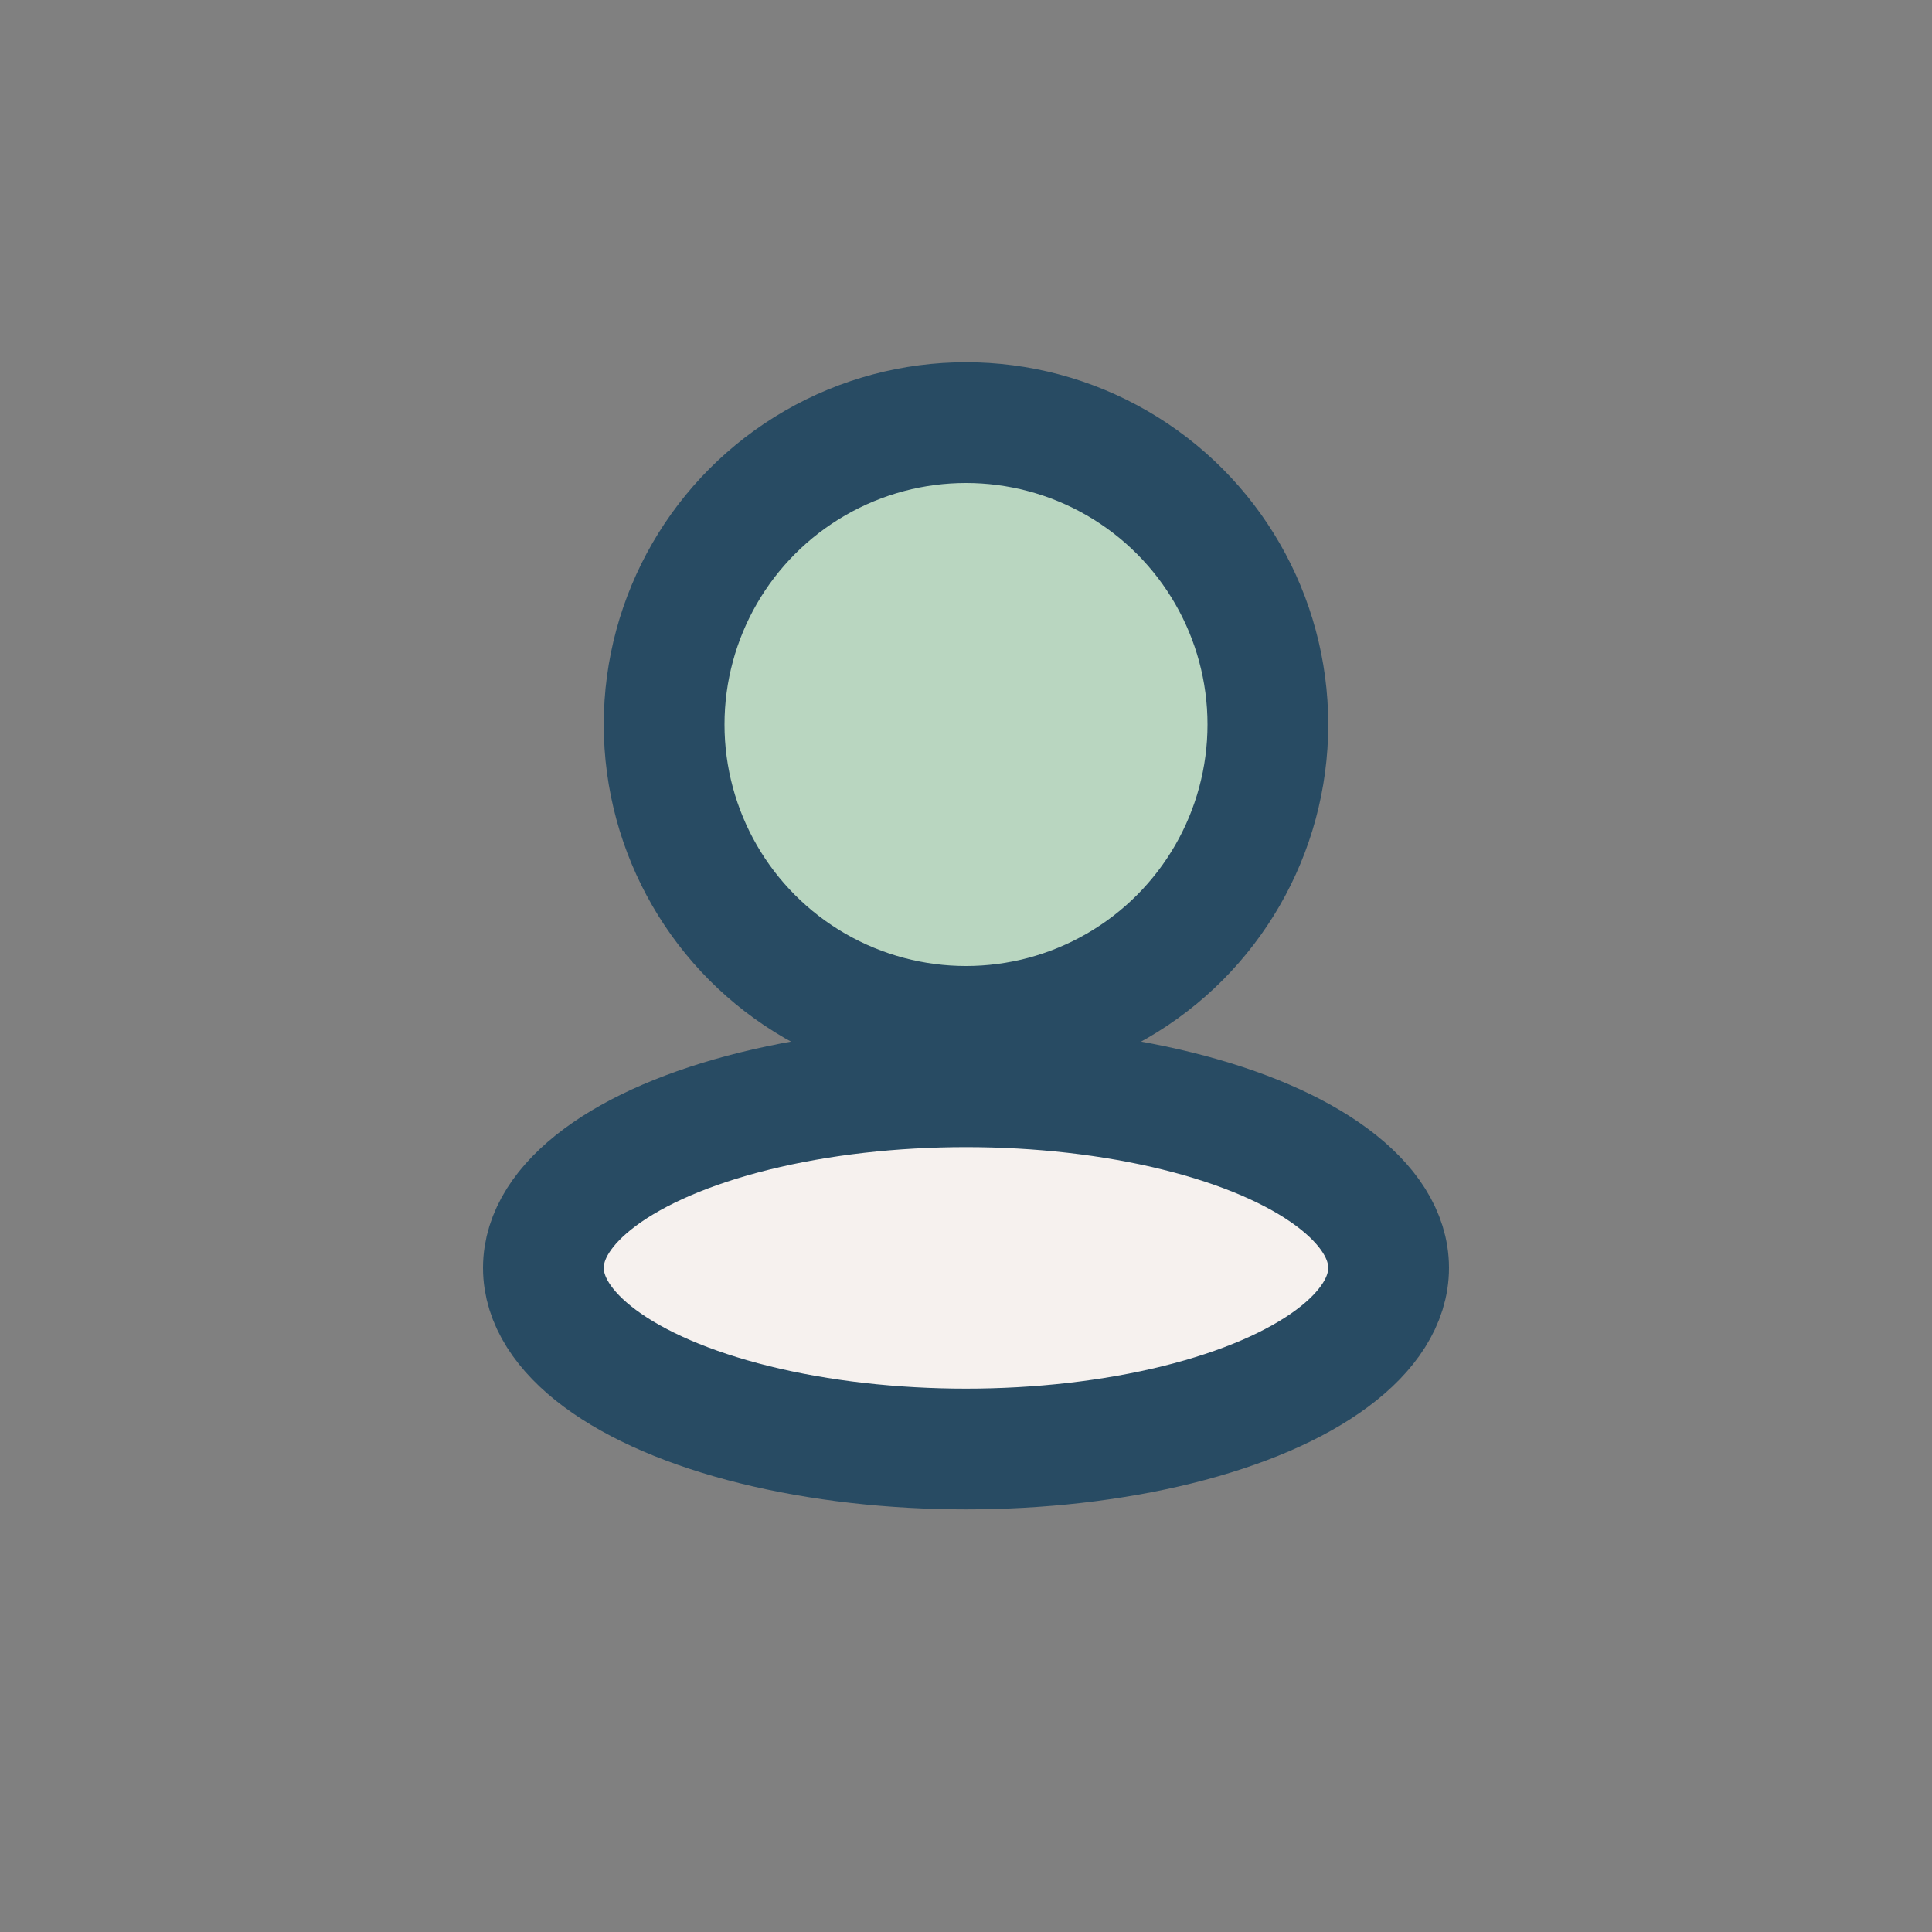
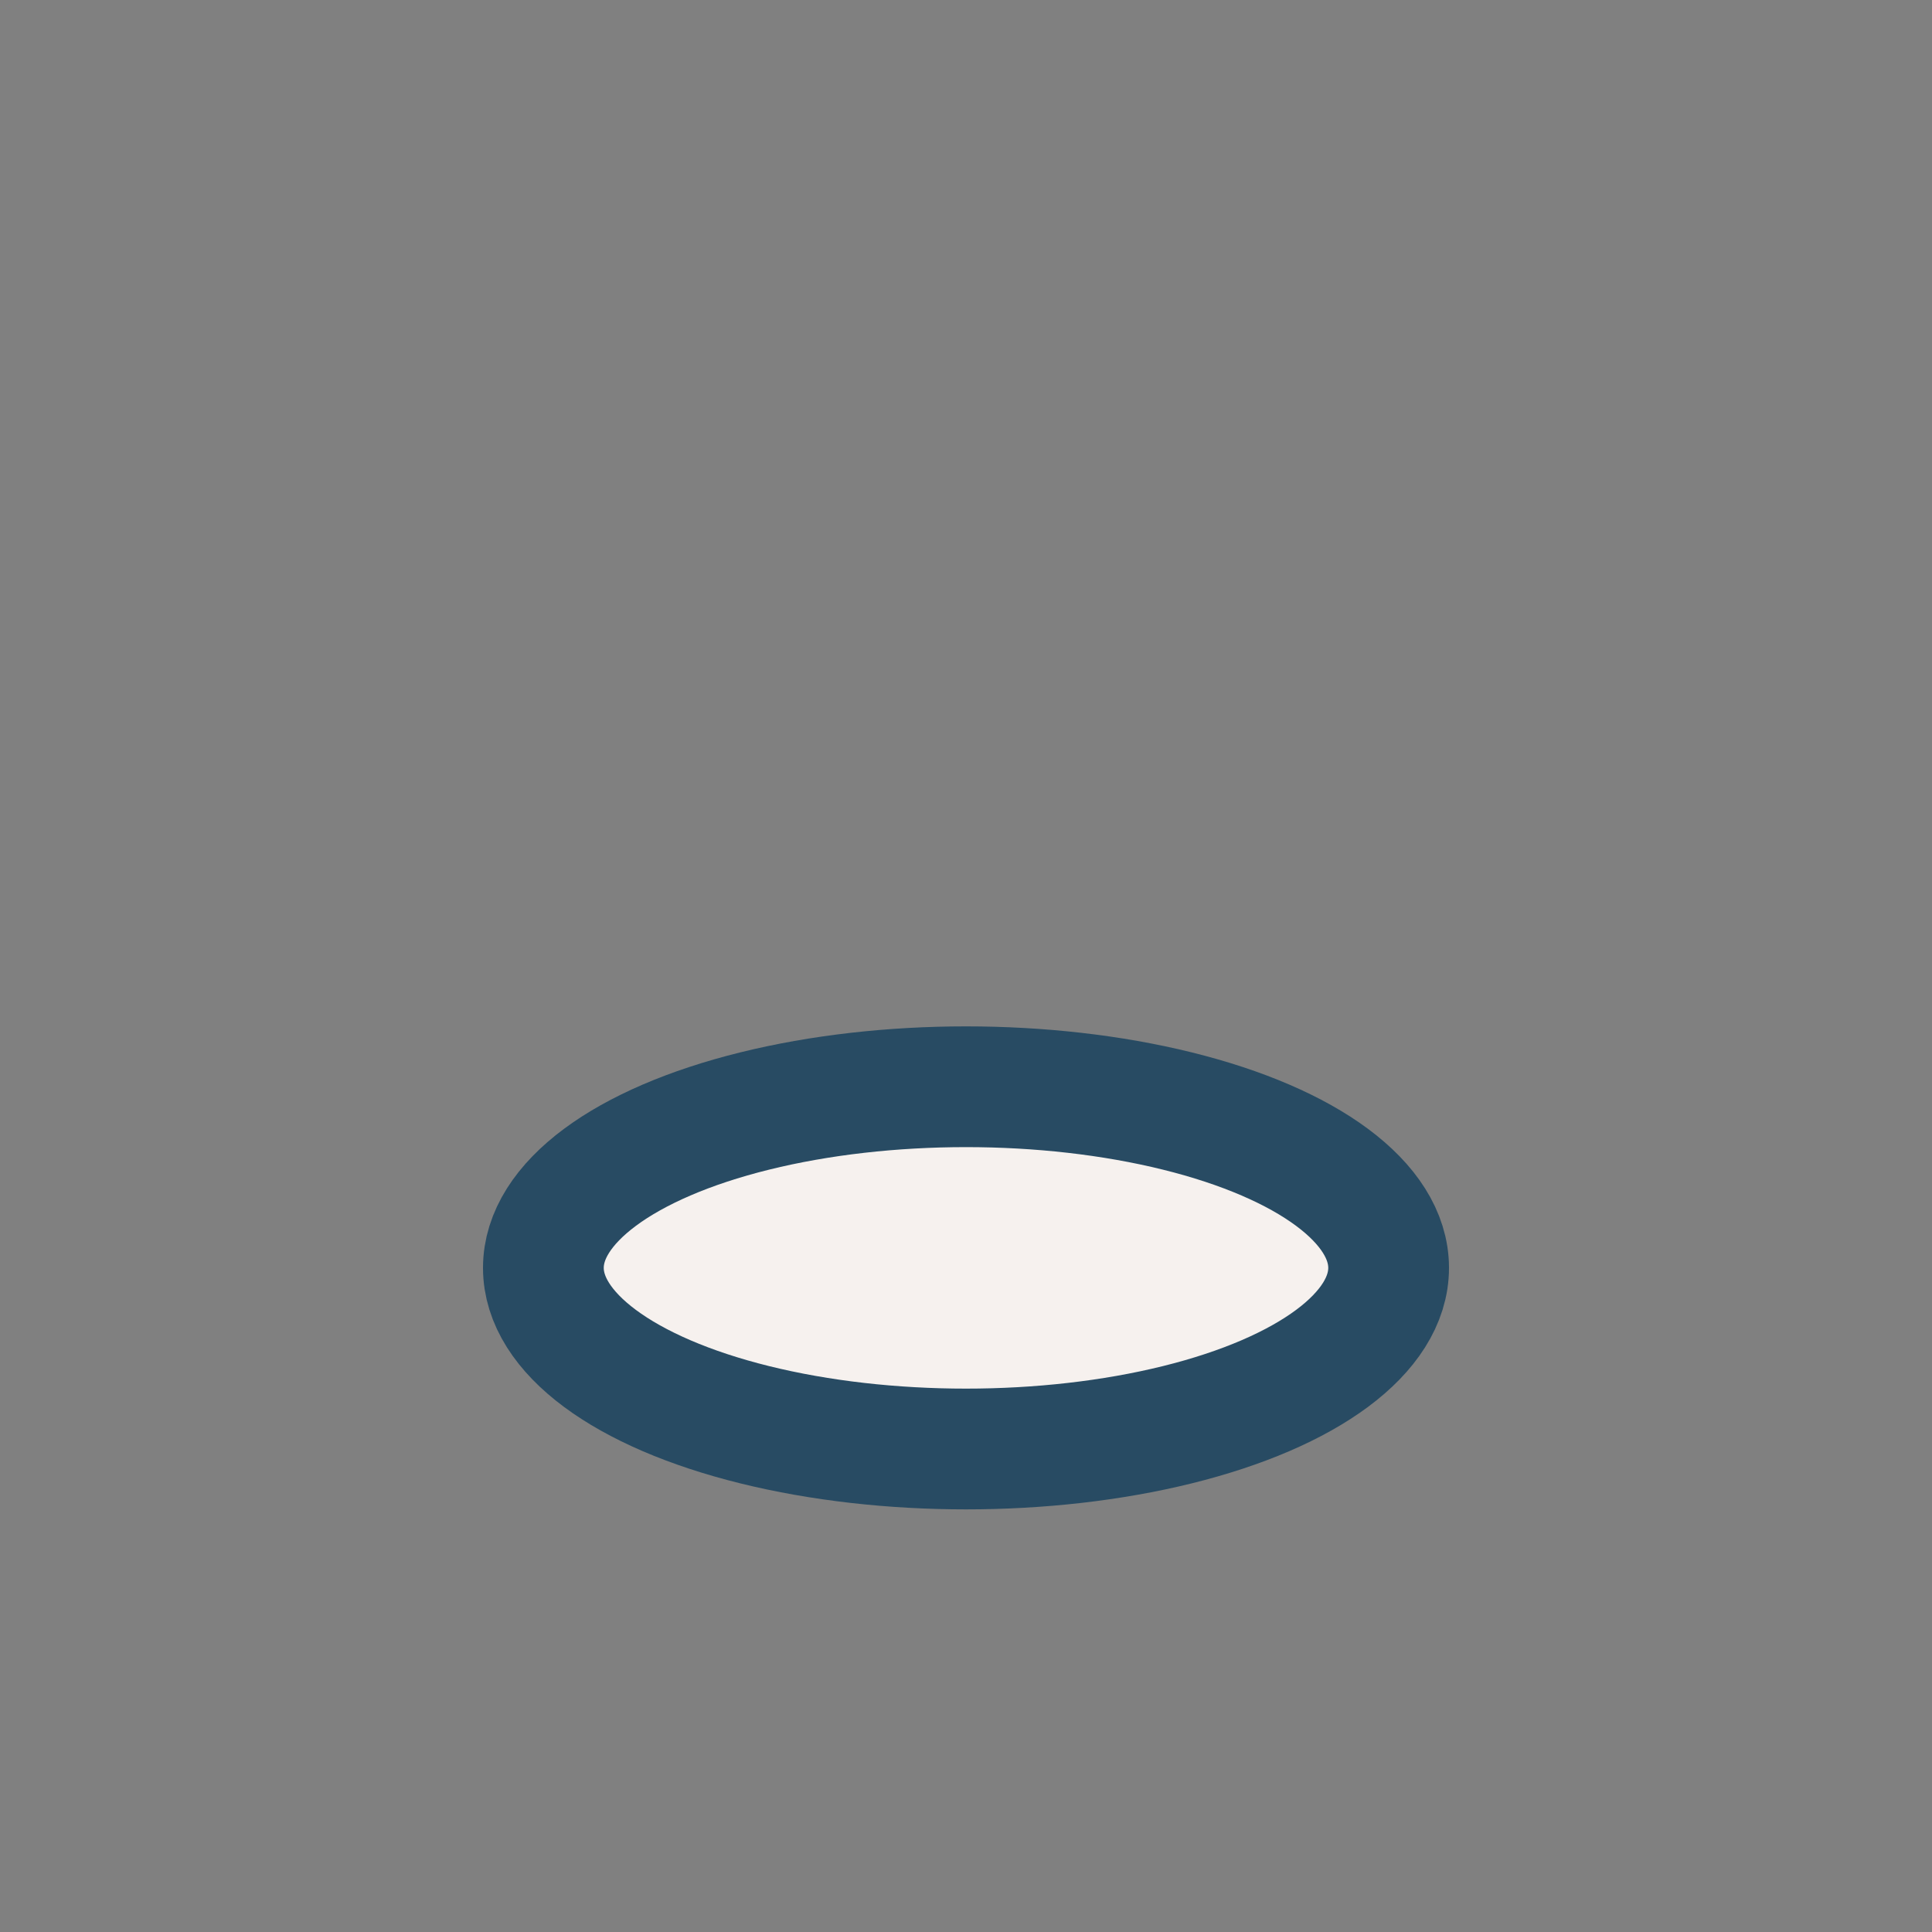
<svg xmlns="http://www.w3.org/2000/svg" width="32" height="32" viewBox="0 0 32 32">
  <rect x="0" y="0" width="32" height="32" fill="#808080" stroke="none" />
  <ellipse cx="16" cy="21" rx="7" ry="3" fill="#F6F1EE" stroke="#284B63" stroke-width="2" />
-   <circle cx="16" cy="12" r="5" fill="#B9D6C0" stroke="#284B63" stroke-width="2" />
</svg>